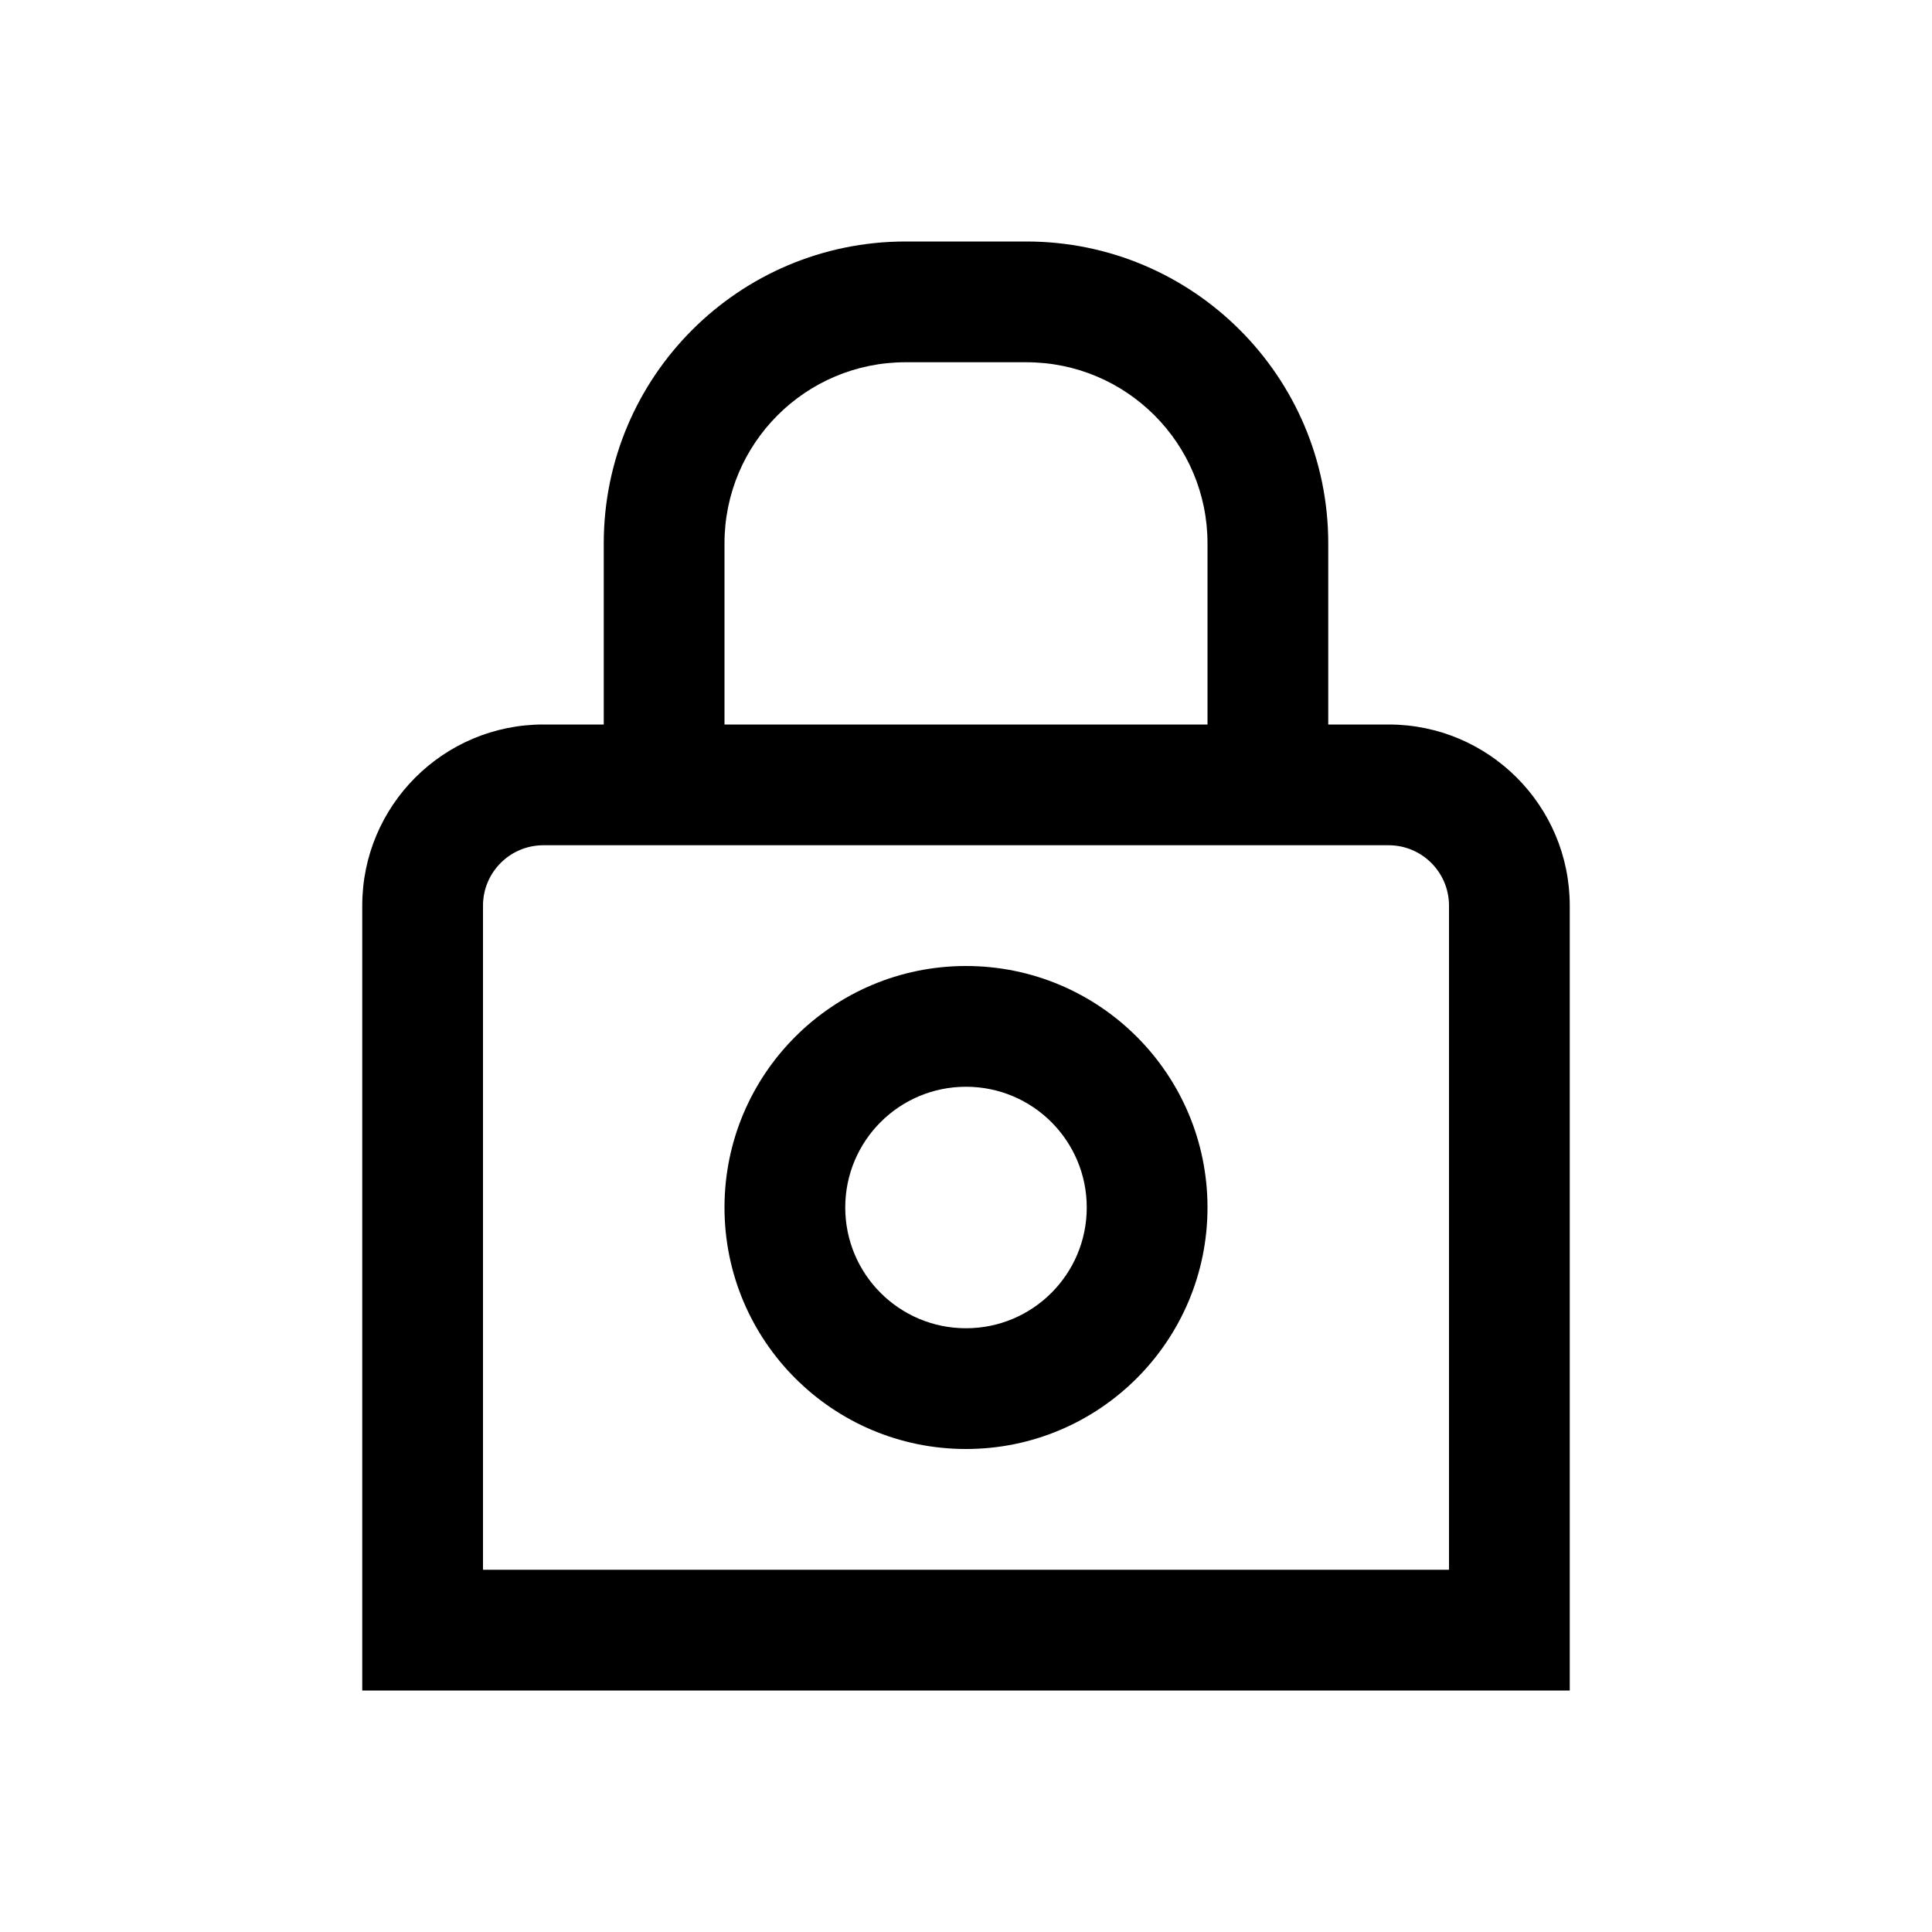
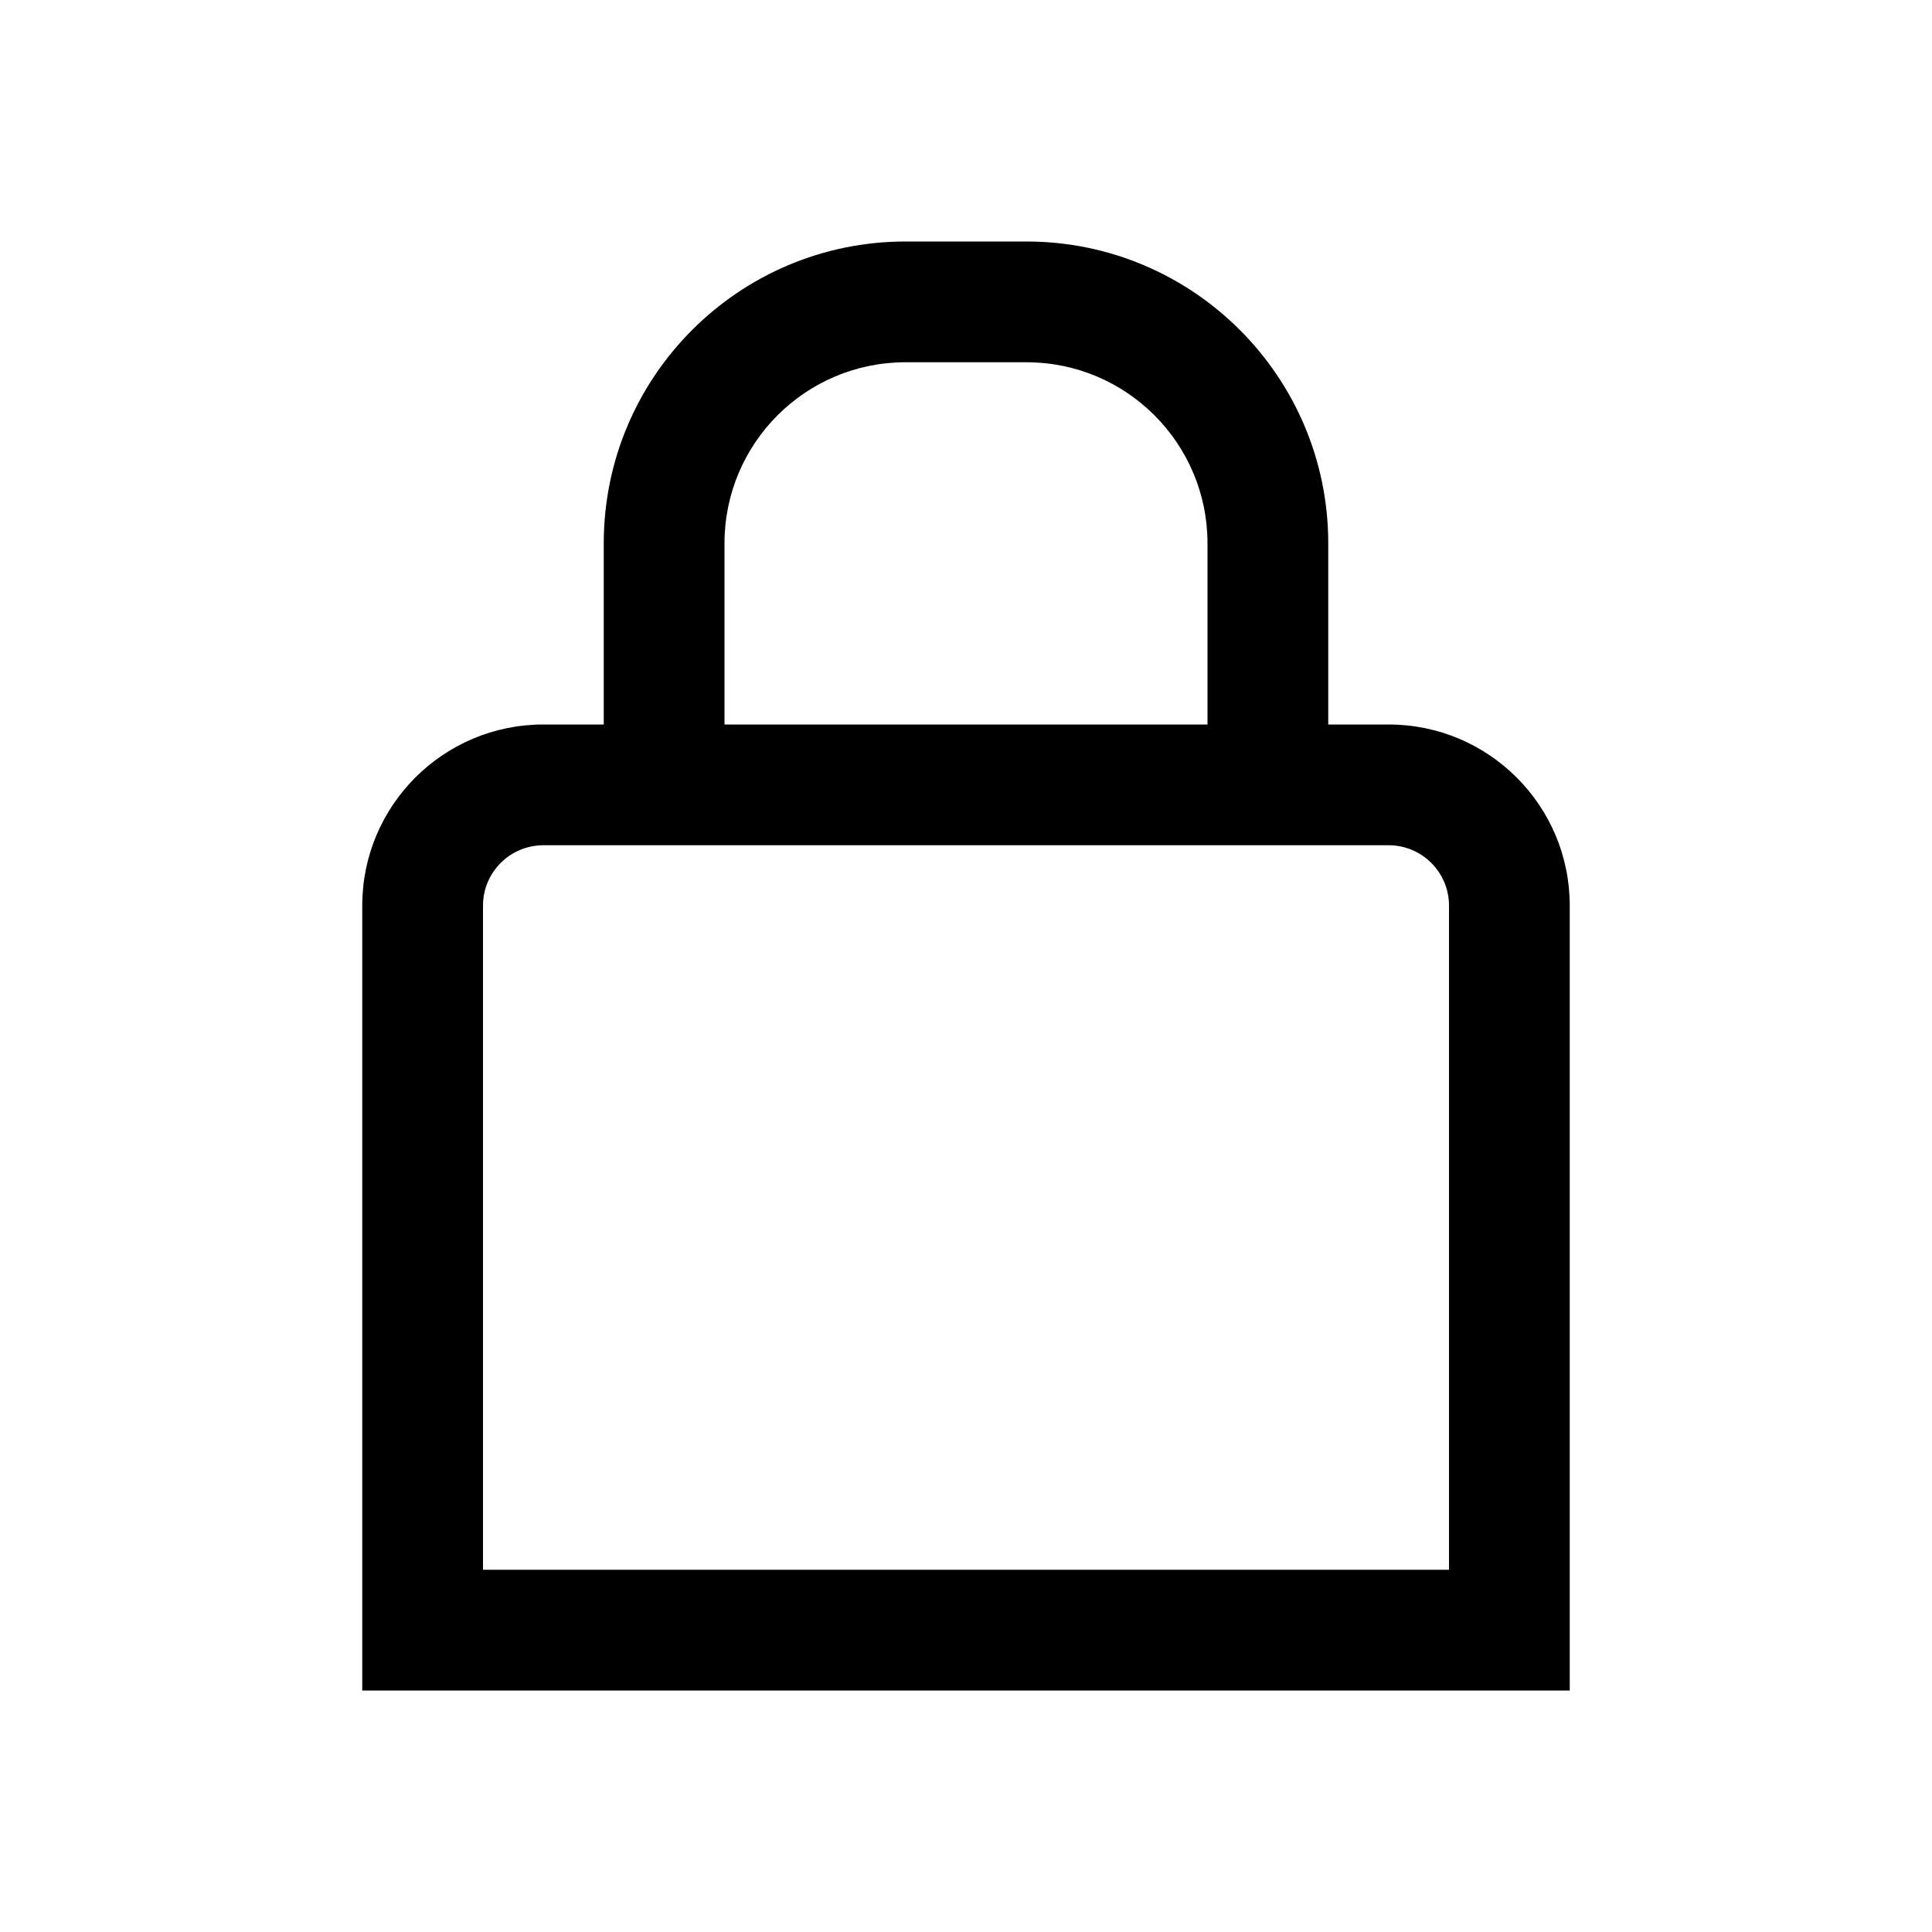
<svg xmlns="http://www.w3.org/2000/svg" width="32" height="32" viewBox="0 0 32 32" fill="none">
-   <path fill-rule="evenodd" clip-rule="evenodd" d="M16 16C13.791 16 12 17.791 12 20C12 22.209 13.791 24 16 24C18.209 24 20 22.209 20 20C20 17.791 18.209 16 16 16ZM14 20C14 18.895 14.895 18 16 18C17.105 18 18 18.895 18 20C18 21.105 17.105 22 16 22C14.895 22 14 21.105 14 20Z" fill="black" />
  <path fill-rule="evenodd" clip-rule="evenodd" d="M10 9V12H9C7.343 12 6 13.343 6 15V28H26V15C26 13.343 24.657 12 23 12H22V9C22 6.239 19.761 4 17 4H15C12.239 4 10 6.239 10 9ZM15 6C13.343 6 12 7.343 12 9V12H20V9C20 7.343 18.657 6 17 6H15ZM9 14H23C23.552 14 24 14.448 24 15V26H8V15C8 14.448 8.448 14 9 14Z" fill="black" />
</svg>